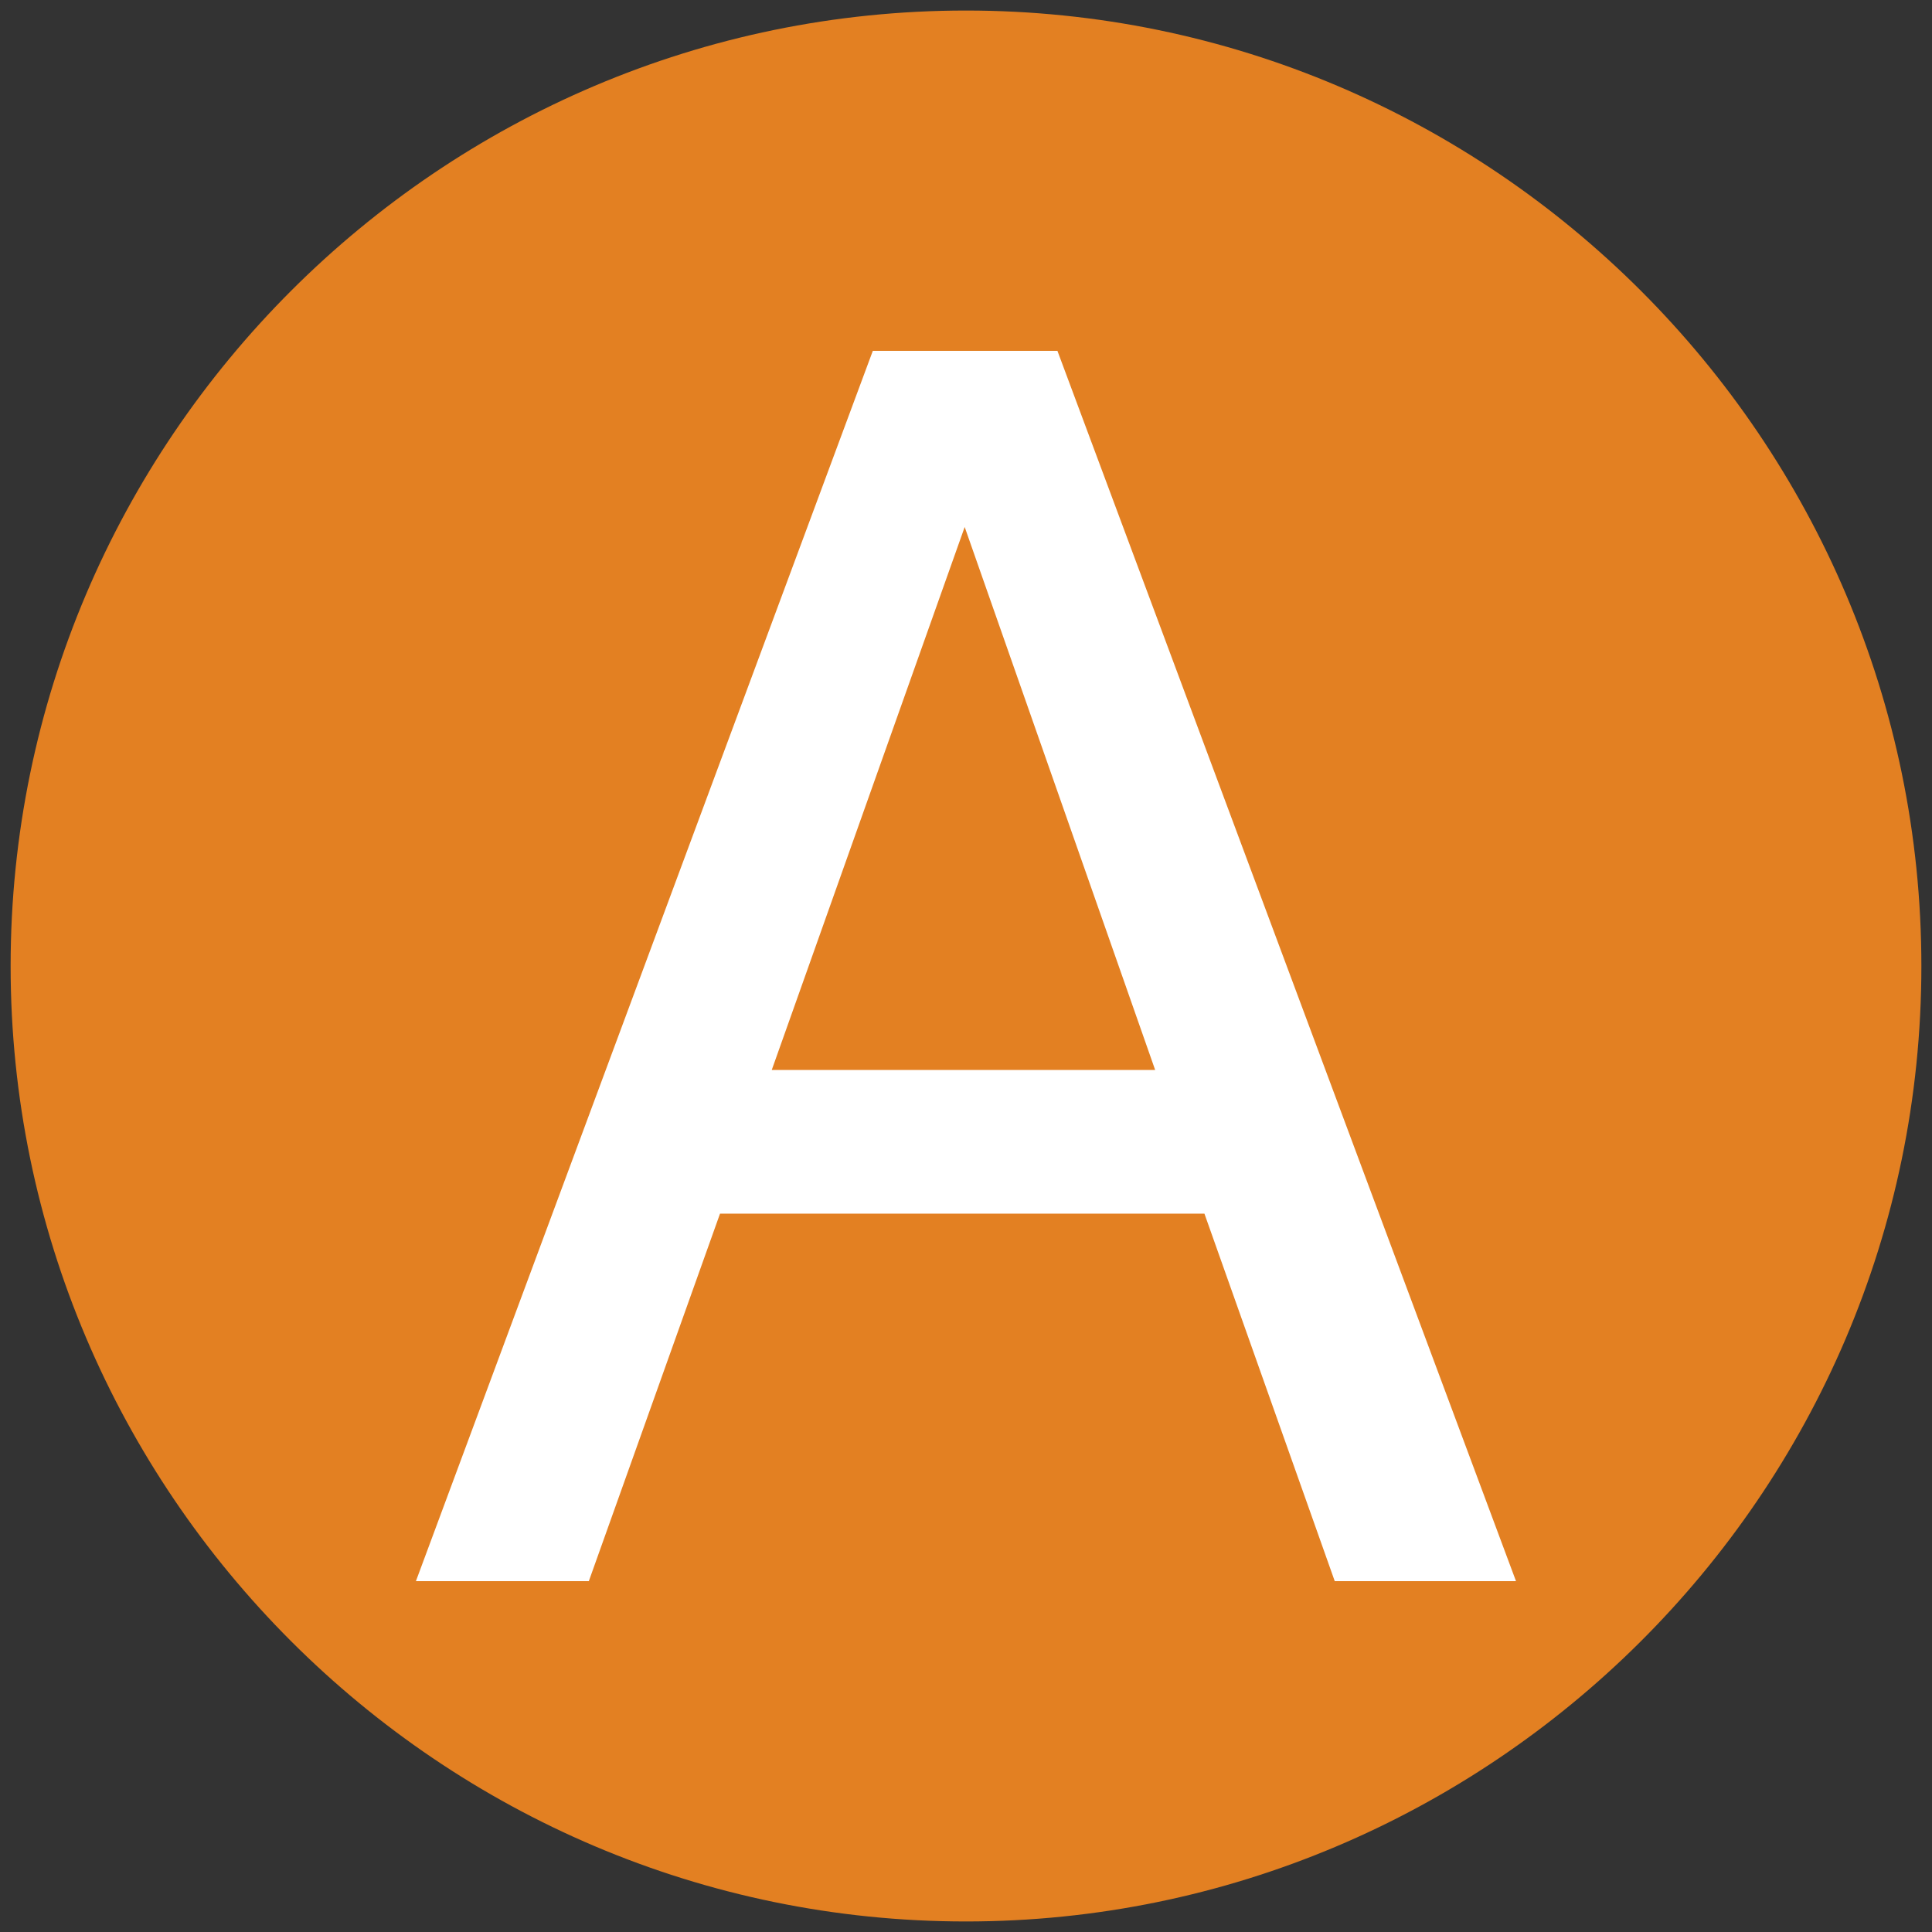
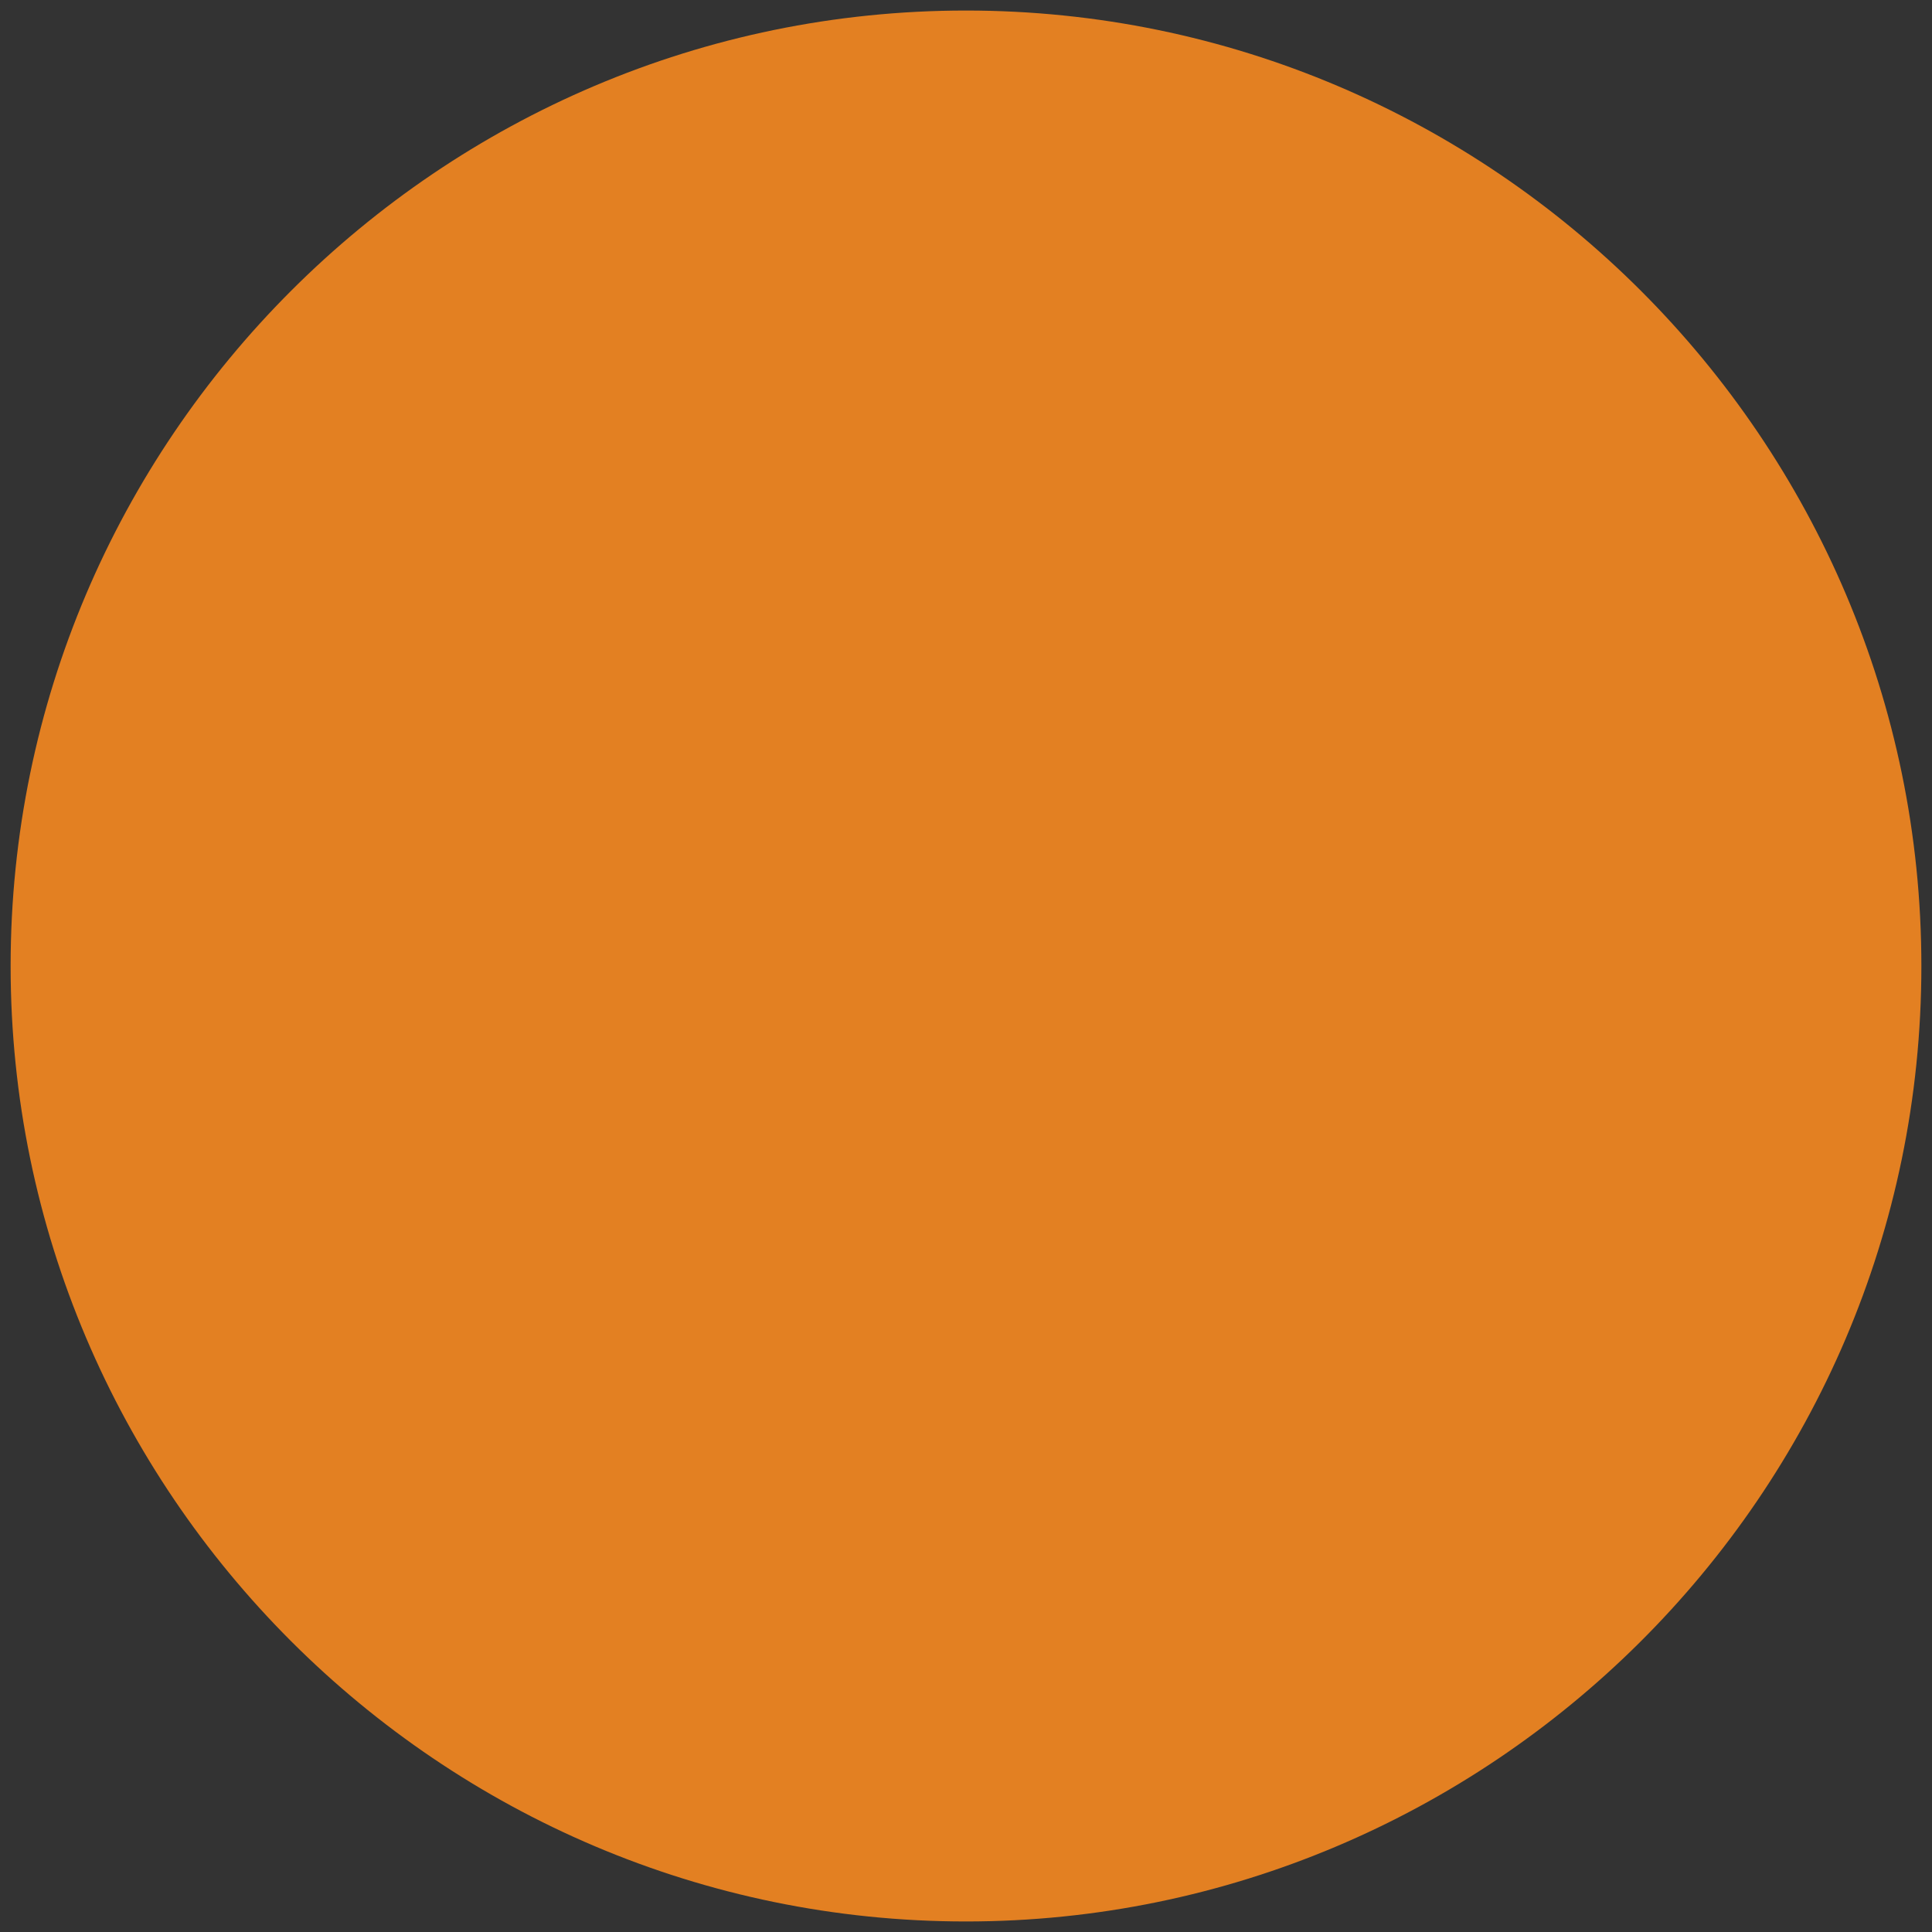
<svg xmlns="http://www.w3.org/2000/svg" version="1.1" x="0px" y="0px" width="22px" height="22px" viewBox="-0.121 -0.12 22 22" enable-background="new -0.121 -0.12 22 22" xml:space="preserve">
  <rect x="-0.121" y="-0.12" width="22" height="22" fill="#333333" stroke="none" />
  <defs>
</defs>
  <path fill="#e38022" d="M0,10.88C0,4.887,4.887,0,10.879,0c5.993,0,10.879,4.887,10.879,10.88c0,6.039-4.932,10.88-10.879,10.88  C4.887,21.76,0,16.873,0,10.88z" />
-   <path fill="#FFFFFF" d="M4.615,17.885l5.203-14.01h2.102l5.222,14.01h-2.064L13.594,13.7H8.078l-1.494,4.185H4.615z M8.667,12.064  h4.366l-2.169-6.183L8.667,12.064z" />
</svg>